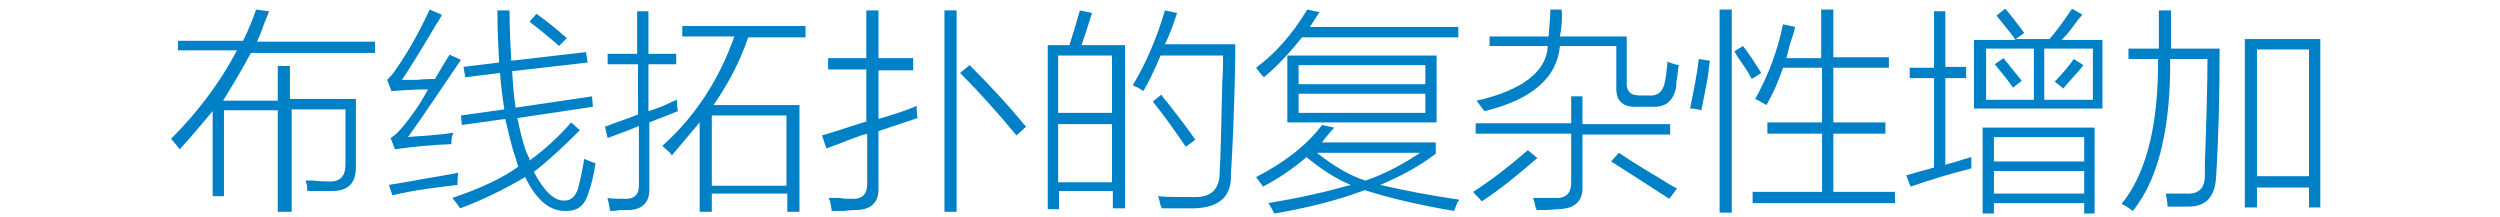
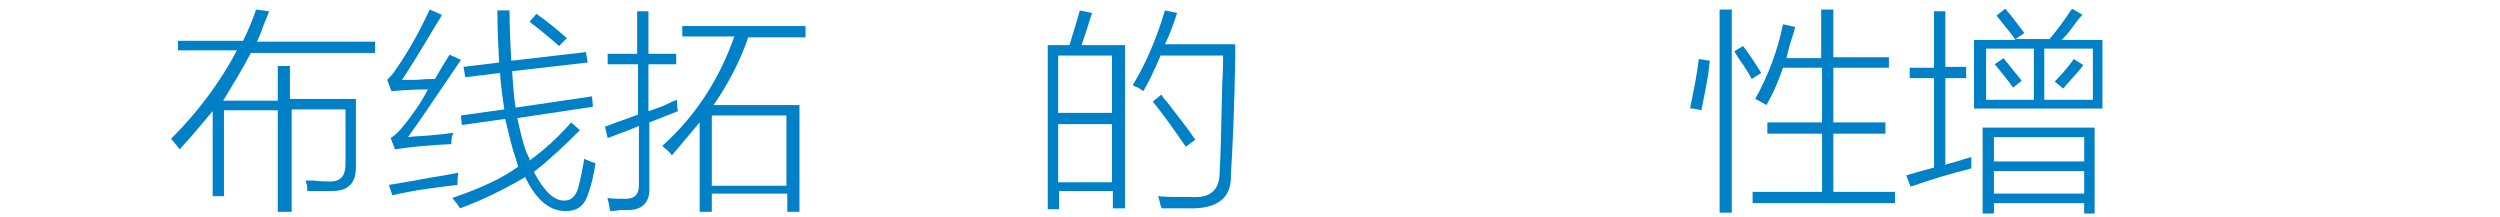
<svg xmlns="http://www.w3.org/2000/svg" version="1.1" id="Layer_1" x="0px" y="0px" viewBox="0 0 288 25" style="enable-background:new 0 0 288 25;" xml:space="preserve">
  <style type="text/css">
	.st0{fill:#91D2E0;}
	.st1{fill:#FFFFFF;}
	.st2{fill:#353D43;}
	.st3{fill:#0080C6;}
	.st4{fill:#9D9FA2;}
	.st5{fill:#0080C6;stroke:#0080C6;stroke-width:0.5;stroke-linecap:round;stroke-linejoin:round;stroke-miterlimit:10;}
	.st6{fill:#353D43;stroke:#353D43;stroke-width:0.5;stroke-miterlimit:10;}
</style>
  <g>
    <path class="st3" d="M25.8,22.6h-1.3v-9.8c-1.2,1.4-2.4,2.9-3.8,4.4c-0.4-0.5-0.7-0.9-1-1.2c3.2-3.2,5.7-6.6,7.6-10.2h-6.8V4.7H28   c0.6-1.2,1.1-2.4,1.5-3.6l1.5,0.2c-0.1,0.3-0.3,0.8-0.6,1.5c-0.3,0.9-0.6,1.6-0.8,2h13.6v1.3H28.9c-1,1.9-2.1,3.7-3.2,5.5H32V7.6   h1.4v3.8H41v7.9c0,1.8-0.9,2.7-2.7,2.7c-0.9,0-1.9,0-2.9,0c0-0.2,0-0.5-0.1-1c0.1,0.3,0,0.3-0.1-0.2c0.2,0,0.5,0,1,0   c0.7,0.1,1.2,0.1,1.6,0.1c1.4,0.1,2-0.6,2-2v-6.3h-6.2v11.8H32V12.7h-6.2V22.6z" />
    <path class="st3" d="M47,15.8c0.6-0.1,1.4-0.1,2.5-0.2c1.2-0.1,2.1-0.2,2.7-0.3c0,0.1,0,0.2-0.1,0.3c-0.1,0.4-0.1,0.7-0.1,1   c-2.3,0.1-4.5,0.3-6.5,0.6L45,15.9c0.5-0.3,0.9-0.7,1.4-1.3c1-1.2,2-2.6,2.9-4.3c-1.6,0-3,0.1-4.2,0.2l-0.5-1.3   c0.3-0.3,0.7-0.7,1-1.2C47,6,48.3,3.7,49.5,1.1l1.4,0.6c-0.1,0.3-0.4,0.7-0.7,1.2c-1.9,3.2-3.2,5.3-3.9,6.3c0.3,0,0.9,0,1.7,0   c1-0.1,1.7-0.1,2.1-0.1c0.6-1,1.1-1.9,1.7-2.8l1.3,0.6C50.7,10.4,48.8,13.3,47,15.8z M44.8,21.3c0.7-0.1,2.4-0.4,5.2-0.9   c1.3-0.2,2.2-0.4,2.8-0.5c-0.1,0.6-0.1,1-0.1,1.4c-2.5,0.3-5,0.6-7.5,1.2L44.8,21.3z M53.1,13.3l5-0.7c-0.2-1.3-0.4-2.7-0.5-4.2   l-4,0.5l-0.2-1.2l4.1-0.5c-0.1-1.8-0.2-3.8-0.2-6h1.4c0,2.1,0.1,4.1,0.2,5.8l8.6-1l0.2,1.2l-8.7,1c0.1,1.6,0.2,3,0.4,4.2l8.8-1.3   l0.1,1.2l-8.7,1.3c0.3,1.4,0.6,2.8,1.1,4.1c0.1,0.1,0.1,0.2,0.2,0.4c0.1,0.1,0.1,0.3,0.1,0.4c1.8-1.3,3.4-2.8,4.8-4.4l1,0.9   c-1.8,1.8-3.5,3.4-5.3,4.8c1.2,2.3,2.4,3.4,3.6,3.3c0.7,0,1.2-0.5,1.5-1.4c0.4-1.6,0.6-2.7,0.7-3.4c0.5,0.2,0.9,0.4,1.3,0.5   c-0.2,1.4-0.5,2.6-0.8,3.4c-0.4,1.4-1.2,2.1-2.5,2.1c-1.9,0.1-3.5-1.2-4.8-3.9C58.1,21.8,55.7,23,53,24c-0.3-0.5-0.6-0.8-0.9-1.2   c3.3-1.1,5.8-2.3,7.6-3.6c-0.1-0.3-0.2-0.6-0.3-1c-0.5-1.4-0.8-2.9-1.2-4.5l-5,0.7L53.1,13.3z M61,2.5l0.8-0.9   c1.3,0.9,2.5,1.9,3.5,2.8l-0.9,0.9C63.4,4.4,62.3,3.5,61,2.5z" />
    <path class="st3" d="M70,6.2h3.4V1.3h1.3v4.9h3.2v1.2h-3.2v5.4c0.4-0.1,0.9-0.3,1.7-0.6c0.7-0.3,1.2-0.6,1.6-0.7   c0,0.5,0,0.9,0.1,1.3c-0.2,0.1-0.5,0.2-1,0.4c-1,0.4-1.8,0.7-2.3,0.9v7.5c0.1,1.7-0.8,2.6-2.5,2.6c-0.1,0-0.4,0-0.9,0   c-0.5,0.1-0.9,0.1-1.1,0.1c-0.1-0.3-0.1-0.6-0.2-1c-0.1-0.3-0.1-0.4-0.1-0.5c0.4,0.1,1.1,0.1,2.1,0.1s1.5-0.5,1.5-1.5v-6.9   c-0.5,0.2-1.1,0.5-2,0.8c-0.8,0.3-1.3,0.5-1.6,0.6l-0.3-1.3c1-0.4,2.2-0.8,3.8-1.4V7.4H70V6.2z M78.7,3h14.1v1.3h-6.6   c-1,2.9-2.4,5.5-4,7.8h9.9v12.3h-1.4v-2.1H82v2.1h-1.4V14.1c-1,1.2-2.1,2.5-3.2,3.8c-0.1-0.2-0.4-0.5-0.9-0.9   c-0.1-0.1-0.1-0.1-0.2-0.2c3.7-3.3,6.5-7.5,8.3-12.6h-6V3z M82,13.3v8.1h8.6v-8.1H82z" />
-     <path class="st3" d="M95.2,17.1l-0.5-1.5c0.7-0.2,2-0.6,3.8-1.2c0.6-0.2,1-0.3,1.3-0.4v-6h-4.4V6.7h4.4V1.2h1.4v5.5h4v1.4h-4v5.6   c2.1-0.6,3.5-1.1,4.4-1.5c0,0.4,0,0.8,0.1,1.4c-0.3,0.1-0.9,0.3-1.8,0.6c-1.2,0.4-2.1,0.7-2.7,0.9v6.4c0.1,1.8-0.8,2.7-2.7,2.7   c-0.2,0-0.6,0-1.3,0.1c-0.7,0-1.1,0-1.4,0c0-0.3-0.1-0.7-0.2-1.2c-0.1-0.1-0.1-0.2-0.1-0.3c0.3,0,0.7,0,1.2,0   c0.5,0.1,0.9,0.1,1.3,0.1c1.3,0.1,1.9-0.5,1.9-1.7v-5.8c-0.4,0.1-1,0.3-1.8,0.6C96.8,16.5,95.8,16.9,95.2,17.1z M108.8,24.5V1.2   h1.4v23.2H108.8z M110.6,8.4l1.1-0.9c2.5,2.5,4.7,4.9,6.5,7.1l-1.1,1C114.7,12.7,112.5,10.3,110.6,8.4z" />
    <path class="st3" d="M120.7,5.2h2.5c0.5-1.6,0.9-2.9,1.2-4l1.4,0.3c-0.4,1.3-0.8,2.5-1.2,3.7h5V24h-1.4v-2h-6.2v2.1h-1.3V5.2z    M121.9,6.4v6.6h6.2V6.4H121.9z M121.9,14.2V21h6.2v-6.7H121.9z M131.7,10.5c-0.1-0.1-0.3-0.2-0.6-0.4c-0.3-0.1-0.5-0.2-0.6-0.3   c1.4-2.3,2.7-5.2,3.7-8.6l1.4,0.3c-0.4,1.2-0.8,2.4-1.4,3.6h8.1c0,0.3,0,0.8,0,1.6c-0.1,5.8-0.3,10.3-0.5,13.4   c0.1,2.5-1.3,3.8-4.2,3.9c-1.3,0-2.6,0-3.8,0c0-0.1,0-0.2-0.1-0.3c-0.1-0.5-0.2-0.9-0.3-1.1c0.9,0.1,2.2,0.1,4,0.1   c2.1,0.1,3.1-0.9,3.1-2.8c0.1-1.6,0.2-5,0.3-10.3c0.1-1.5,0.1-2.6,0.1-3.2h-7.2C132.9,8.3,132.2,9.7,131.7,10.5z M132.8,11.7l1-0.8   c0.1,0.2,0.3,0.5,0.6,0.8c1.4,1.8,2.5,3.2,3.3,4.4l-1.1,0.8C135.3,15,134.1,13.3,132.8,11.7z" />
-     <path class="st3" d="M145.6,8.9c-0.3-0.3-0.6-0.7-0.9-1.1c2.3-1.7,4.2-3.9,5.9-6.7l1.4,0.3c-0.4,0.6-0.7,1.1-1.1,1.7h17.1v1.2h-18   C148.7,5.9,147.3,7.5,145.6,8.9z M167.5,24.3c-4.1-0.7-7.5-1.5-10.3-2.4c-2.9,1.1-6.3,2-10.4,2.7c-0.2-0.4-0.4-0.8-0.7-1.2   c3.6-0.6,6.7-1.3,9.5-2.1c-1.7-0.7-3.4-1.8-5.1-3.2c-1.6,1.4-3.3,2.5-5,3.4c-0.2-0.3-0.5-0.7-0.8-1.1c3.1-1.6,5.7-3.5,7.6-6   l1.4,0.3c-0.5,0.6-1,1.1-1.4,1.7h13.1v1.3c-1.8,1.4-4,2.6-6.4,3.6c2.6,0.6,5.6,1.2,9.1,1.7c0,0.1-0.1,0.2-0.2,0.3   C167.7,23.8,167.6,24.1,167.5,24.3z M148.3,6.4h17.2v7.7h-17.2V6.4z M149.6,7.5v2.2h14.6V7.5H149.6z M149.6,10.8v2.2h14.6v-2.2   H149.6z M163.6,17.6h-11.9c1.9,1.5,3.7,2.6,5.6,3.2C159.4,20.1,161.5,19,163.6,17.6z" />
-     <path class="st3" d="M176,17.3l1.1,0.9c-2.3,2-4.4,3.7-6.4,5c-0.3-0.4-0.7-0.7-1-1.1C171.6,20.9,173.7,19.3,176,17.3z M182.3,11.2   v3.1h10.1v1.2h-10.1v5.9c0.1,1.8-0.9,2.7-3,2.7c-0.7,0.1-1.5,0.1-2.3,0.1c0-0.1,0-0.2-0.1-0.3c-0.1-0.5-0.2-0.9-0.3-1.1   c0.8,0,1.6,0,2.4,0c1.4,0.1,2-0.5,2-1.8v-5.6h-11v-1.2h11v-3.1H182.3z M171.4,4.2h7c0.1-1.3,0.2-2.3,0.2-3.1h1.3   c0.1,1,0,2.1-0.2,3.1h7.7v5.1c-0.1,1.2,0.4,1.7,1.5,1.7h1c1,0.1,1.7-0.4,1.9-1.6c0.1-0.4,0.2-1.2,0.3-2.3c0.4,0.2,0.8,0.3,1.3,0.4   c-0.1,0.4-0.1,0.9-0.2,1.5c-0.1,0.4-0.1,0.7-0.1,1c-0.3,1.6-1.2,2.4-2.8,2.3h-1.6c-1.8,0.1-2.6-0.7-2.5-2.4V5.3h-6.5   c-0.3,3.6-3.2,6.2-8.7,7.5c-0.3-0.4-0.6-0.8-0.9-1.2c5.3-1.2,8.1-3.4,8.2-6.3h-6.7V4.2z M185.6,18.6l0.9-1c1,0.7,2.6,1.7,4.8,3   c0.8,0.5,1.4,0.9,1.9,1.1l-0.9,1.2C190,21.4,187.8,20,185.6,18.6z" />
    <path class="st3" d="M195.7,6.8l1.3,0.2c-0.1,0.3-0.1,0.7-0.2,1.4c-0.1,0.8-0.4,2.3-0.8,4.3c-0.4-0.1-0.8-0.2-1.3-0.2   C195.1,10.5,195.5,8.6,195.7,6.8z M198.1,1.1h1.4v23.4h-1.4V1.1z M199.8,5.9l1-0.6c0.7,0.9,1.4,2,2.1,3.1l-1.1,0.7   c-0.2-0.4-0.5-0.9-0.9-1.5C200.4,6.9,200,6.3,199.8,5.9z M209.9,1.1h1.3v5.5h6.4v1.2h-6.4v6.3h6v1.3h-6v6.7h7.1v1.3h-16.4v-1.3h8   v-6.7h-6.3v-1.3h6.3V7.8h-4.5c-0.5,1.5-1.1,2.9-1.9,4.3c-0.5-0.3-0.9-0.5-1.3-0.7c1.5-2.7,2.6-5.6,3.2-8.6l1.4,0.3   c-0.1,0.5-0.3,1.1-0.6,2c-0.2,0.7-0.3,1.2-0.4,1.6h4V1.1z" />
    <path class="st3" d="M220.1,21.5l-0.5-1.3c1-0.3,2.1-0.6,3.2-0.9V9H220V7.8h2.8V1.3h1.3v6.4h2.4V9h-2.4V19c0.2-0.1,0.5-0.2,1-0.3   c0.9-0.3,1.6-0.5,2-0.6c0,0.3,0,0.7,0,1.3C224.7,20,222.4,20.7,220.1,21.5z M227.5,4.6h4.7c-0.7-1-1.5-1.9-2.2-2.8L231,1   c0.8,0.9,1.5,1.9,2.2,2.8l-1,0.7h3.9c0.7-0.8,1.6-2,2.6-3.5l1.2,0.7c-0.3,0.3-0.7,0.8-1.2,1.5c-0.5,0.7-0.9,1.1-1.2,1.4h4.7v7.9   h-14.8V4.6z M228.5,14.7h12.8v9.9h-1.2v-1.2h-10.4v1.2h-1.3V14.7z M228.8,5.6v5.9h5.5V5.6H228.8z M229.7,15.8v2.8h10.4v-2.8H229.7z    M229.7,19.7v2.6h10.4v-2.6H229.7z M229.8,7.4l1-0.7c0.5,0.6,1.2,1.5,2.1,2.6l-1,0.8C231.5,9.5,230.8,8.6,229.8,7.4z M241.1,5.6   h-5.6v5.9h5.6V5.6z M240,7.5c-0.2,0.3-0.8,1-1.8,2.1c-0.3,0.3-0.4,0.5-0.5,0.6l-1-0.8c1-1,1.7-1.9,2.2-2.6L240,7.5z" />
-     <path class="st3" d="M248.7,1.2h1.4c0,1.4,0,2.8,0,4.4h5.6c0,5-0.1,9.9-0.4,14.7c-0.1,2.3-1.1,3.5-3.2,3.5c-0.8,0-1.6,0-2.4,0   c0-0.5-0.1-0.9-0.2-1.5c0.7,0,1.5,0,2.3,0c1.5,0.1,2.2-0.6,2.2-2.1c0-0.3,0-0.7,0-1.3c0.2-5.5,0.3-9.6,0.3-12.1H250   c0,0.5,0,1,0,1.4c-0.1,7.4-1.6,12.8-4.3,16.1c-0.4-0.3-0.8-0.6-1.3-0.8c2.7-3.3,4.1-8.5,4.2-15.4c0-0.4,0-0.8,0-1.3h-3.4V5.6h3.5   C248.7,4.1,248.7,2.7,248.7,1.2z M258.6,4.5h8.7v19.4H266v-2.3h-6v2.3h-1.4V4.5z M260,5.7v14.6h6V5.7H260z" />
  </g>
</svg>